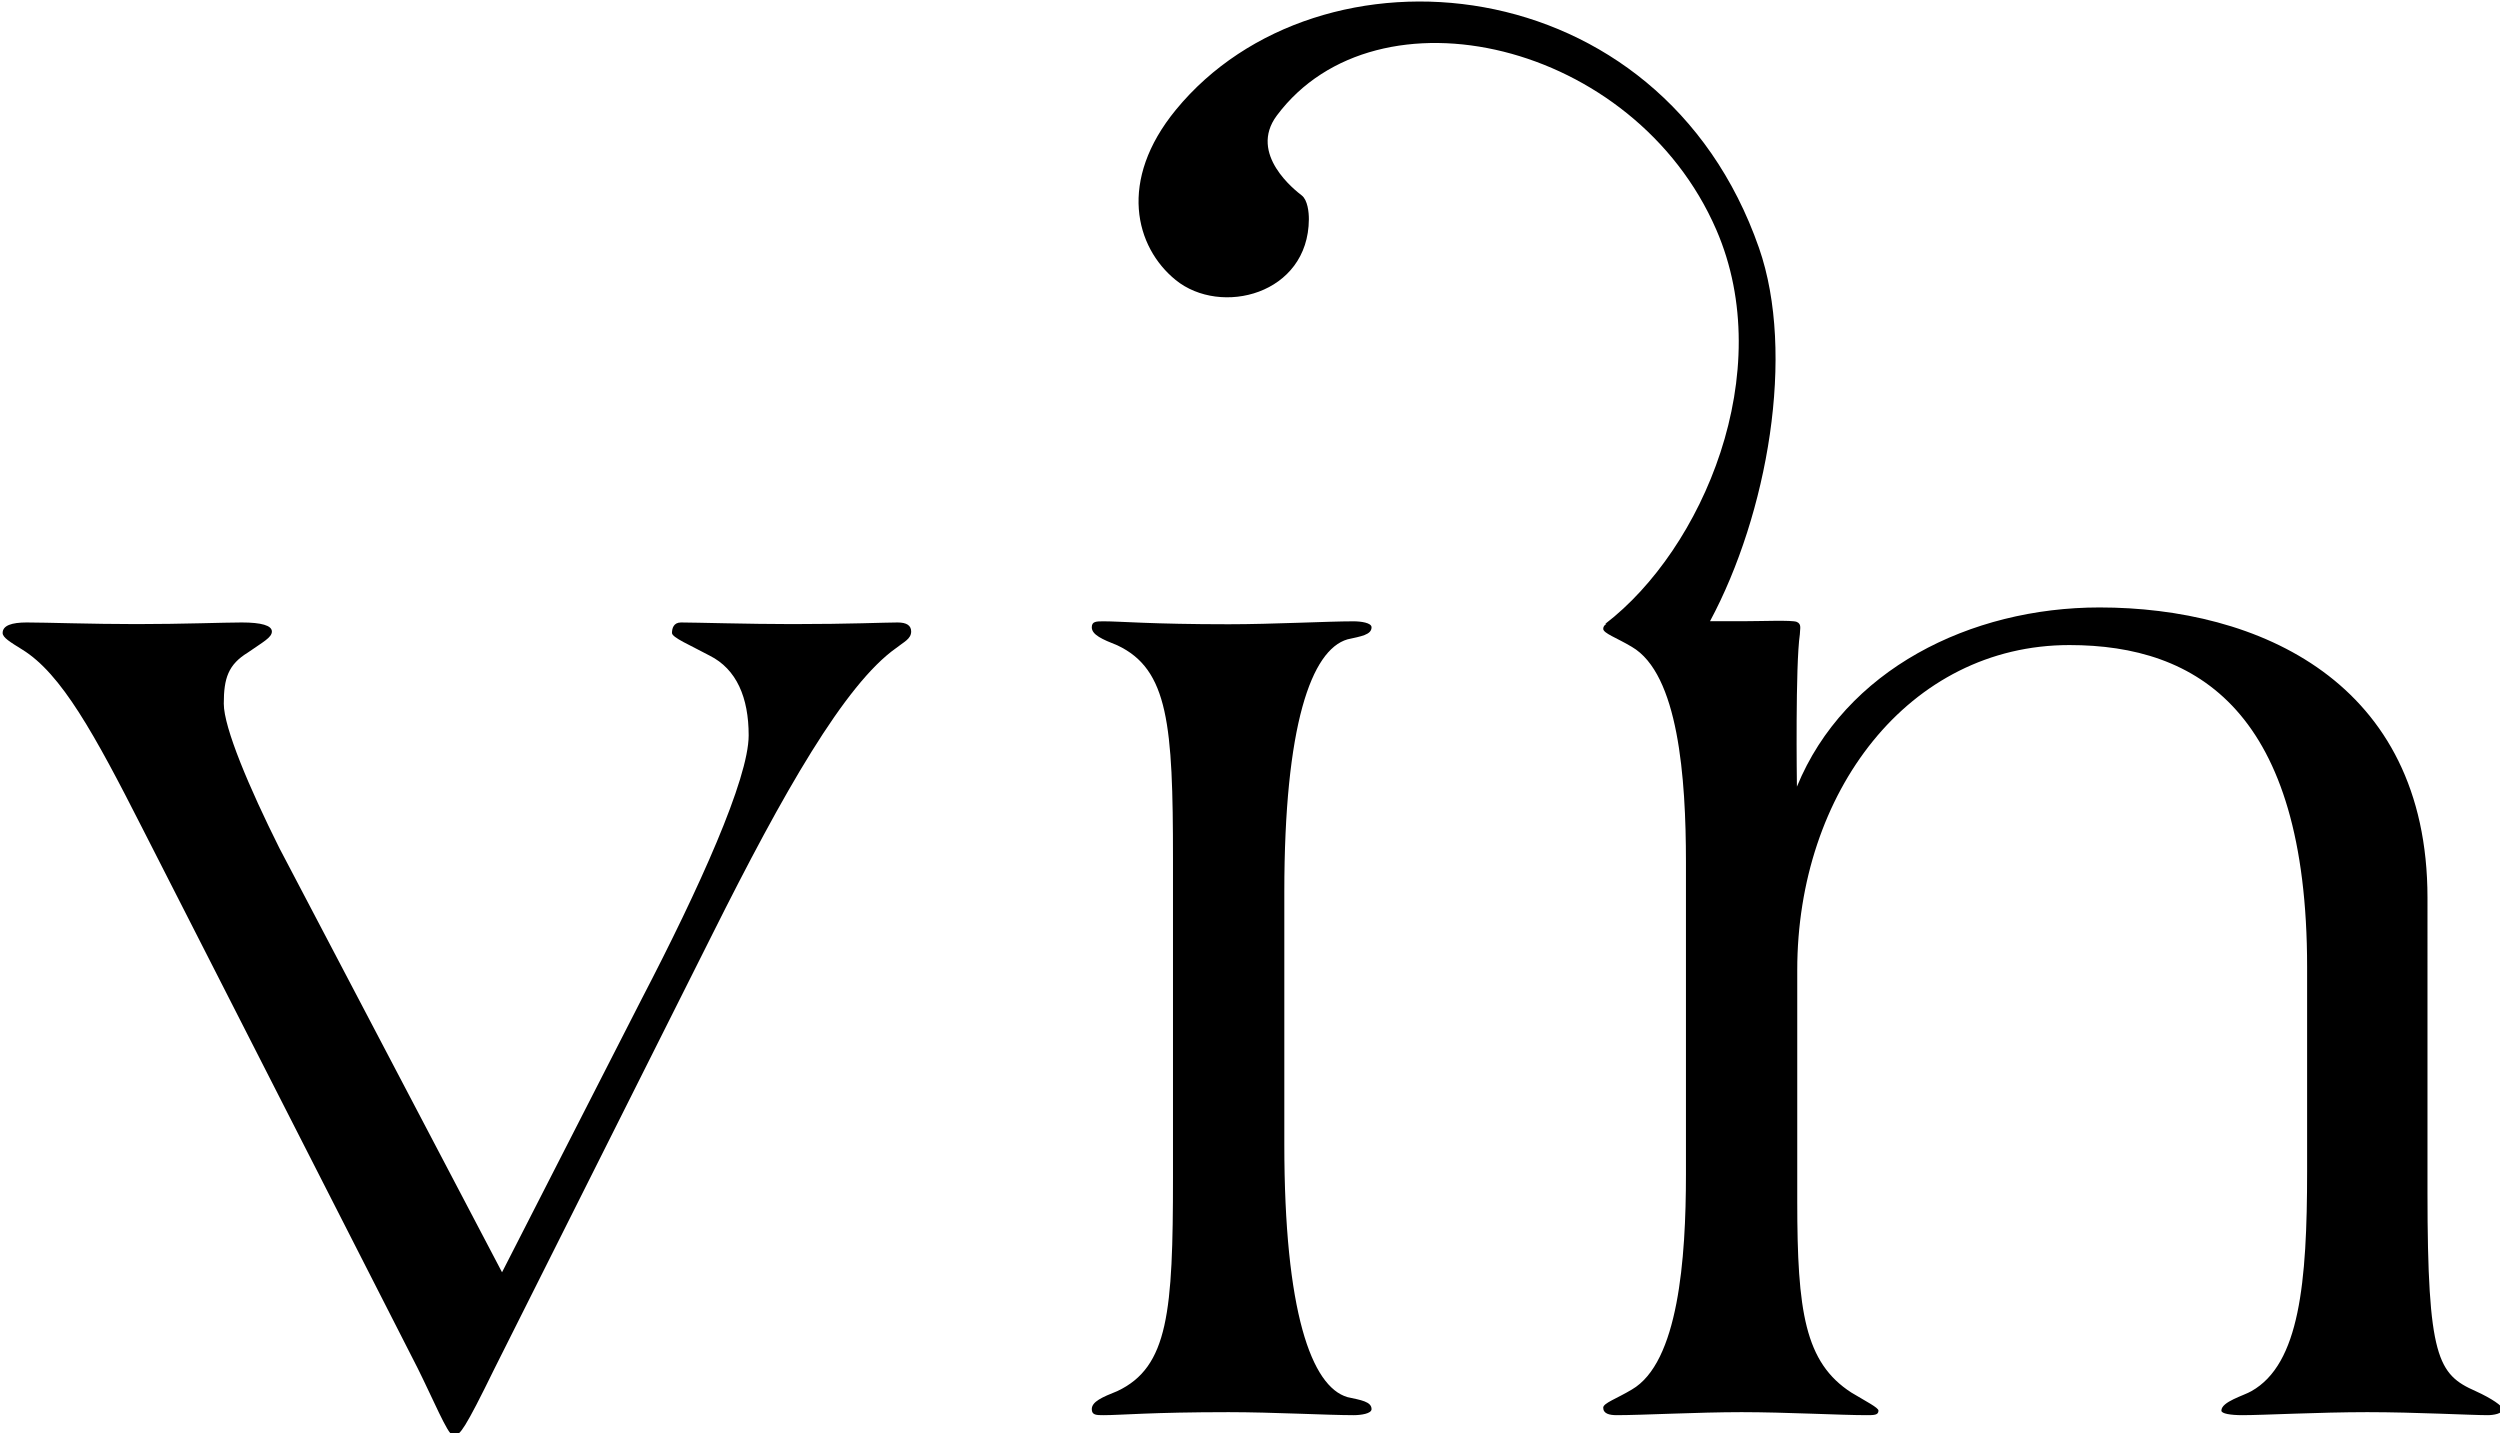
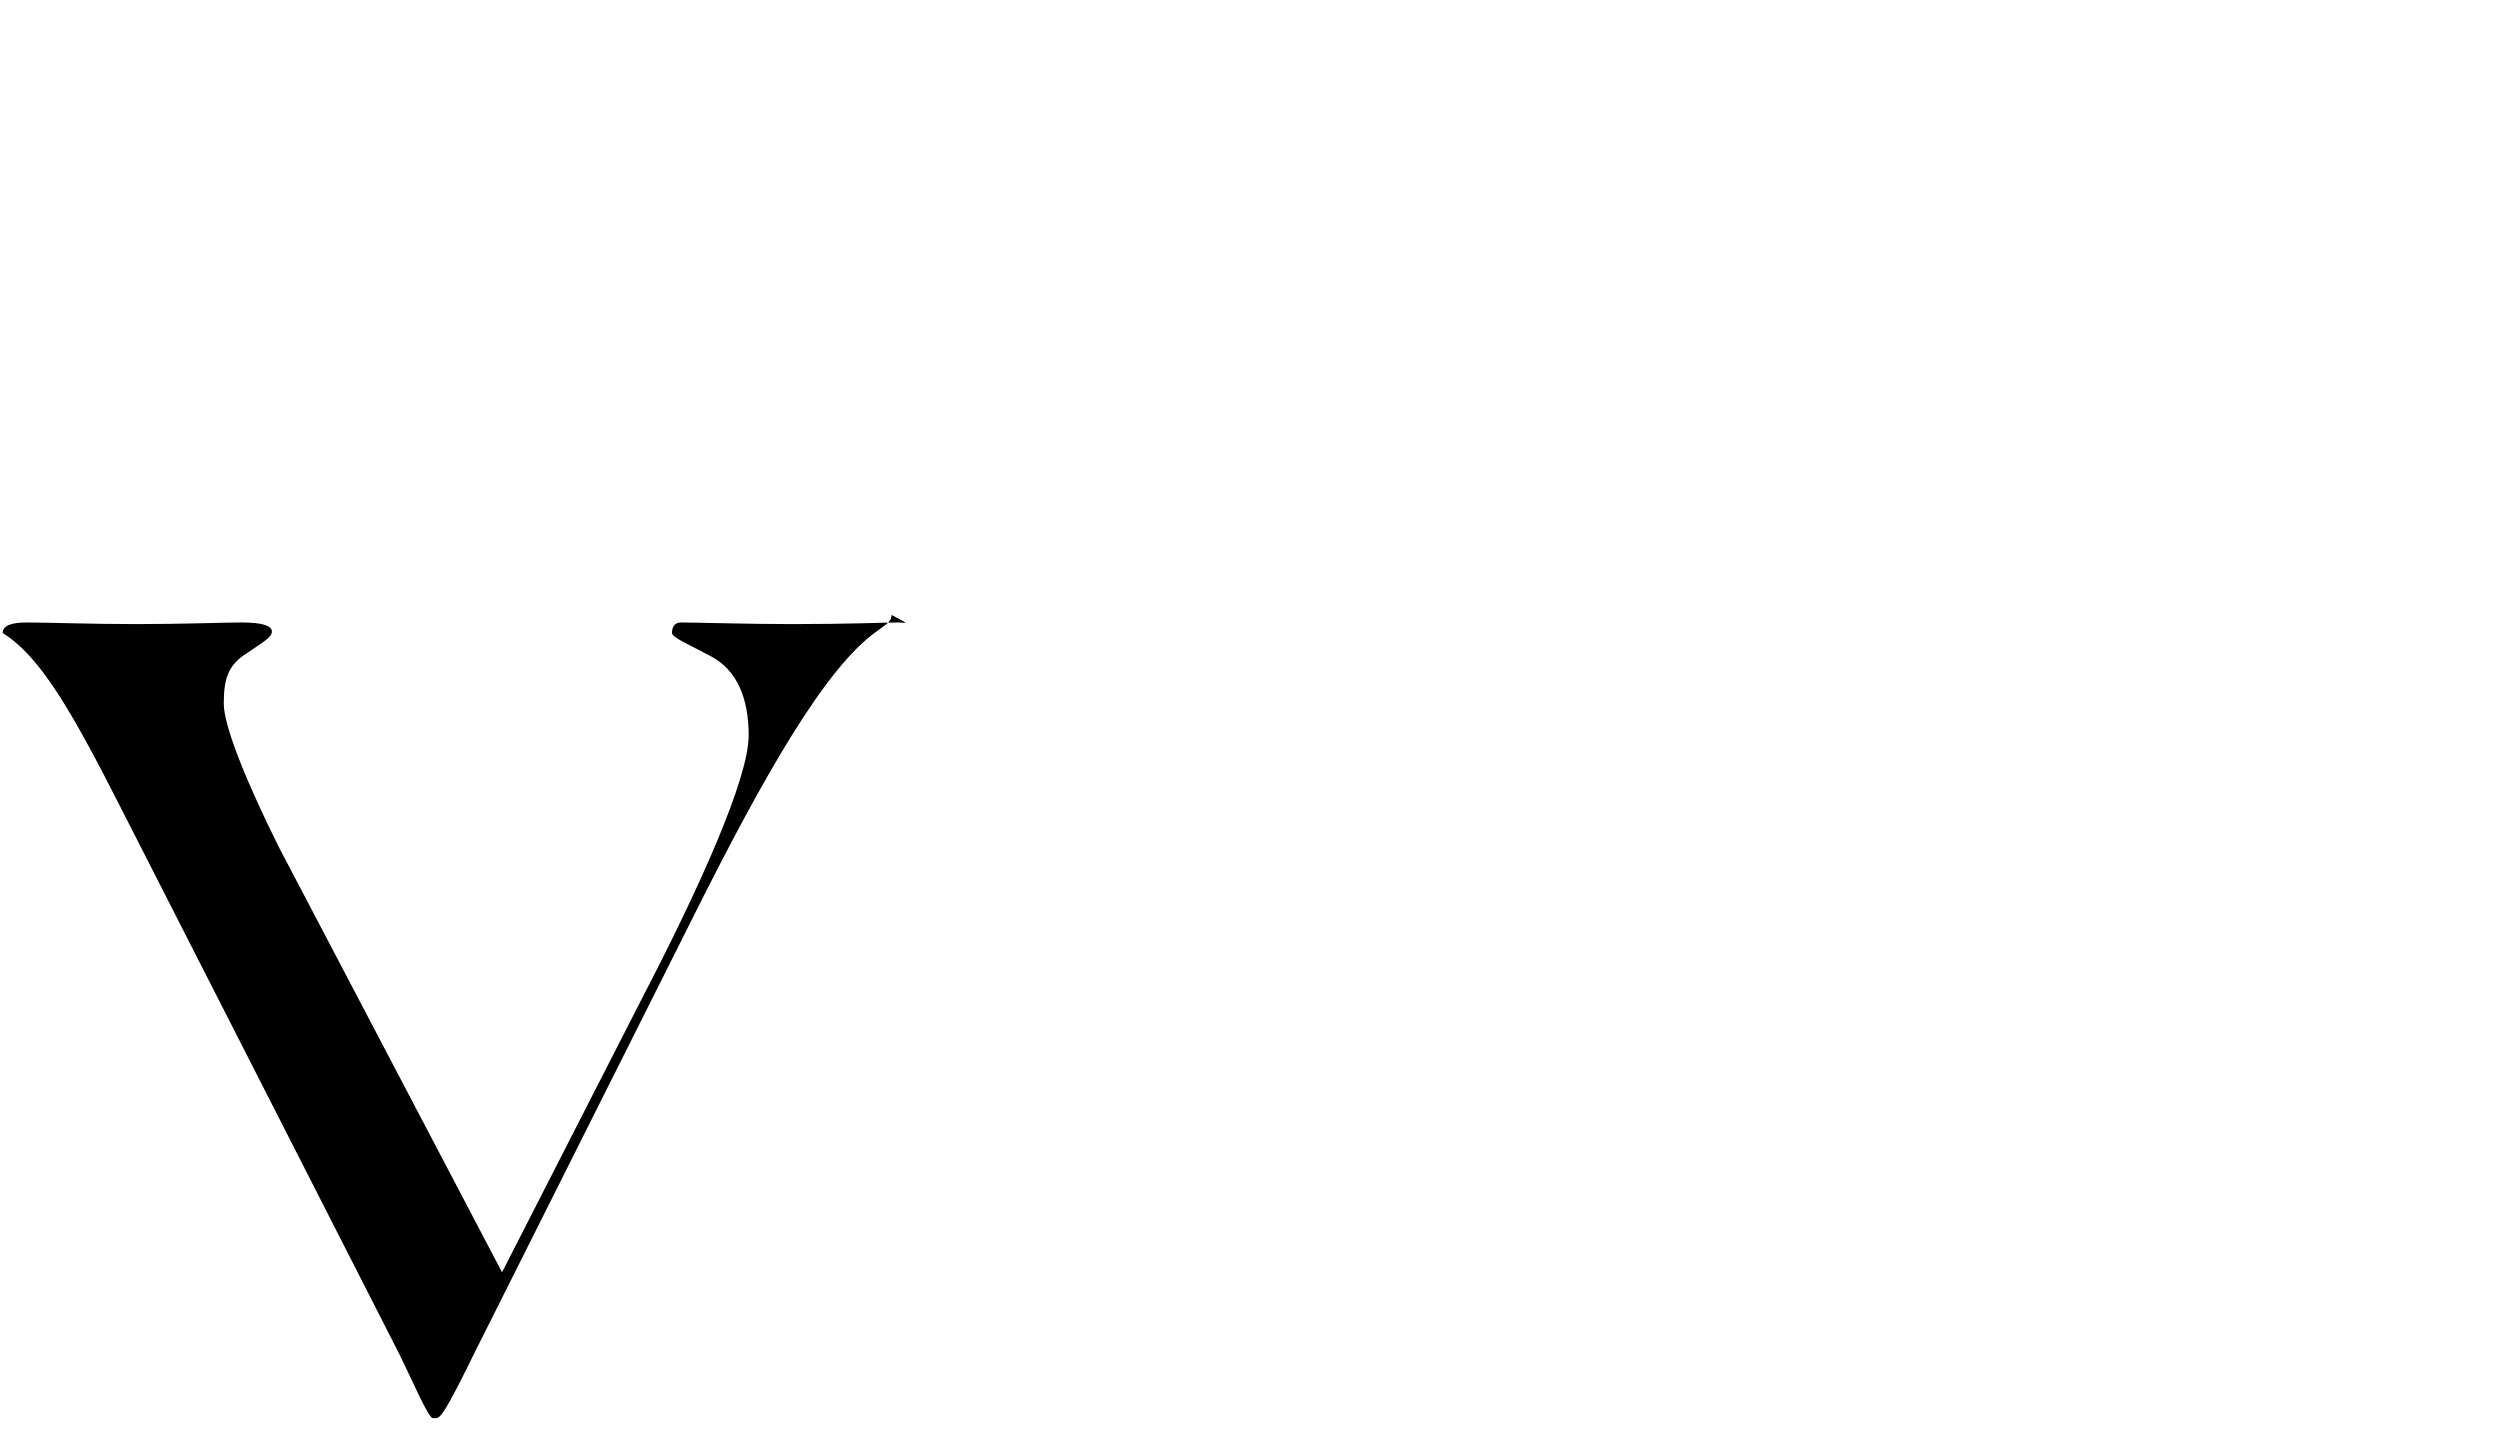
<svg xmlns="http://www.w3.org/2000/svg" version="1.1" id="Layer_1" x="0px" y="0px" width="150px" height="86px" viewBox="0 0 150 86" enable-background="new 0 0 150 86" xml:space="preserve">
  <g>
-     <path d="M53.857,37.348c-0.813,0-2.798,0.098-6.317,0.098c-2.62,0-5.866-0.098-6.68-0.098c-0.45,0-0.541,0.362-0.541,0.631   c0,0.274,1.083,0.725,2.255,1.356c1.626,0.813,2.346,2.527,2.346,4.785c0,2.614-2.978,9.201-6.405,15.792l-8.393,16.425   l-13.359-25.45c-1.802-3.608-3.336-7.222-3.336-8.667c0-1.533,0.271-2.346,1.441-3.065c0.904-0.632,1.445-0.901,1.445-1.264   c0-0.362-0.632-0.543-1.805-0.543c-1.082,0-3.519,0.098-6.317,0.098c-2.708,0-5.413-0.098-6.588-0.098   c-0.901,0-1.445,0.181-1.445,0.631c0,0.274,0.451,0.544,1.175,0.994c2.346,1.445,4.331,5.054,7.218,10.739l16.517,32.397   c0.901,1.809,1.805,3.972,2.076,3.972h0.179c0.271,0,0.541-0.269,2.349-3.972l13.084-26.08c4.241-8.481,7.943-14.979,11.01-17.144   c0.451-0.362,0.904-0.544,0.904-0.995C54.67,37.528,54.398,37.348,53.857,37.348z" />
-     <path d="M80.849,38.361c0.813-0.181,1.444-0.273,1.444-0.724c0-0.27-0.632-0.358-1.084-0.358c-1.536,0-4.875,0.176-7.49,0.176   c-4.604,0-6.498-0.176-7.492-0.176c-0.45,0-0.72,0-0.72,0.358c0,0.451,0.631,0.724,1.533,1.082   c3.07,1.444,3.339,4.784,3.339,12.815v19.117c0,8.031-0.269,11.37-3.339,12.815c-0.901,0.362-1.533,0.631-1.533,1.082   c0,0.362,0.27,0.362,0.72,0.362c0.994,0,2.889-0.181,7.492-0.181c2.615,0,5.954,0.181,7.49,0.181c0.453,0,1.084-0.092,1.084-0.362   c0-0.451-0.632-0.543-1.444-0.72c-2.167-0.631-3.79-5.147-3.79-15.166V53.522C77.059,43.503,78.682,38.993,80.849,38.361z" />
-     <path d="M148.535,83.466c-2.256-0.995-2.886-1.989-2.886-11.914V53.864c0-12.996-10.201-17.417-19.677-17.417   c-7.756,0-15.287,3.741-18.157,10.753c-0.004-0.284-0.098-7.286,0.176-9.142c0-0.323,0.128-0.612-0.188-0.745   c-0.281-0.118-2.121-0.039-3.298-0.039c-0.6,0-1.238,0-1.885,0c-0.005,0-0.013,0-0.02,0c3.445-6.42,5.156-16.047,2.938-22.403   C99.606-2.131,79.123-3.859,70.555,6.586c-3.491,4.254-2.439,8.246-0.014,10.215c2.703,2.193,7.962,0.876,7.991-3.644   c0.003-0.416-0.073-1.155-0.426-1.43c-0.353-0.274-3.234-2.473-1.493-4.799c6.008-8.041,21.458-4.457,26.365,6.856   c3.712,8.555-0.818,19.161-6.66,23.646l0.068,0.002c-0.102,0.069-0.193,0.147-0.193,0.296c0,0.27,0.811,0.539,1.715,1.082   c2.798,1.626,3.249,7.851,3.249,12.904V70.47c0,5.054-0.451,11.283-3.249,12.904c-0.904,0.544-1.715,0.812-1.715,1.086   c0,0.358,0.36,0.45,0.811,0.45c1.535,0,4.875-0.181,7.492-0.181c2.618,0,5.955,0.181,7.49,0.181c0.453,0,0.722,0,0.722-0.273   c0-0.177-0.722-0.539-1.626-1.083c-2.796-1.802-3.247-4.873-3.247-11.458V58.199c0-10.651,6.677-19.495,16.333-19.495   c7.671,0,14.259,3.972,14.259,19.313v12.272c0,6.679-0.453,11.552-3.339,13.178c-0.45,0.269-1.805,0.631-1.805,1.17   c0,0.181,0.54,0.273,1.264,0.273c1.263,0,4.603-0.181,7.492-0.181c2.886,0,6.224,0.181,7.218,0.181c0.361,0,0.9-0.092,0.9-0.362   C150.158,84.367,149.526,83.917,148.535,83.466z" />
+     <path d="M53.857,37.348c-0.813,0-2.798,0.098-6.317,0.098c-2.62,0-5.866-0.098-6.68-0.098c-0.45,0-0.541,0.362-0.541,0.631   c0,0.274,1.083,0.725,2.255,1.356c1.626,0.813,2.346,2.527,2.346,4.785c0,2.614-2.978,9.201-6.405,15.792l-8.393,16.425   l-13.359-25.45c-1.802-3.608-3.336-7.222-3.336-8.667c0-1.533,0.271-2.346,1.441-3.065c0.904-0.632,1.445-0.901,1.445-1.264   c0-0.362-0.632-0.543-1.805-0.543c-1.082,0-3.519,0.098-6.317,0.098c-2.708,0-5.413-0.098-6.588-0.098   c-0.901,0-1.445,0.181-1.445,0.631c2.346,1.445,4.331,5.054,7.218,10.739l16.517,32.397   c0.901,1.809,1.805,3.972,2.076,3.972h0.179c0.271,0,0.541-0.269,2.349-3.972l13.084-26.08c4.241-8.481,7.943-14.979,11.01-17.144   c0.451-0.362,0.904-0.544,0.904-0.995C54.67,37.528,54.398,37.348,53.857,37.348z" />
  </g>
</svg>